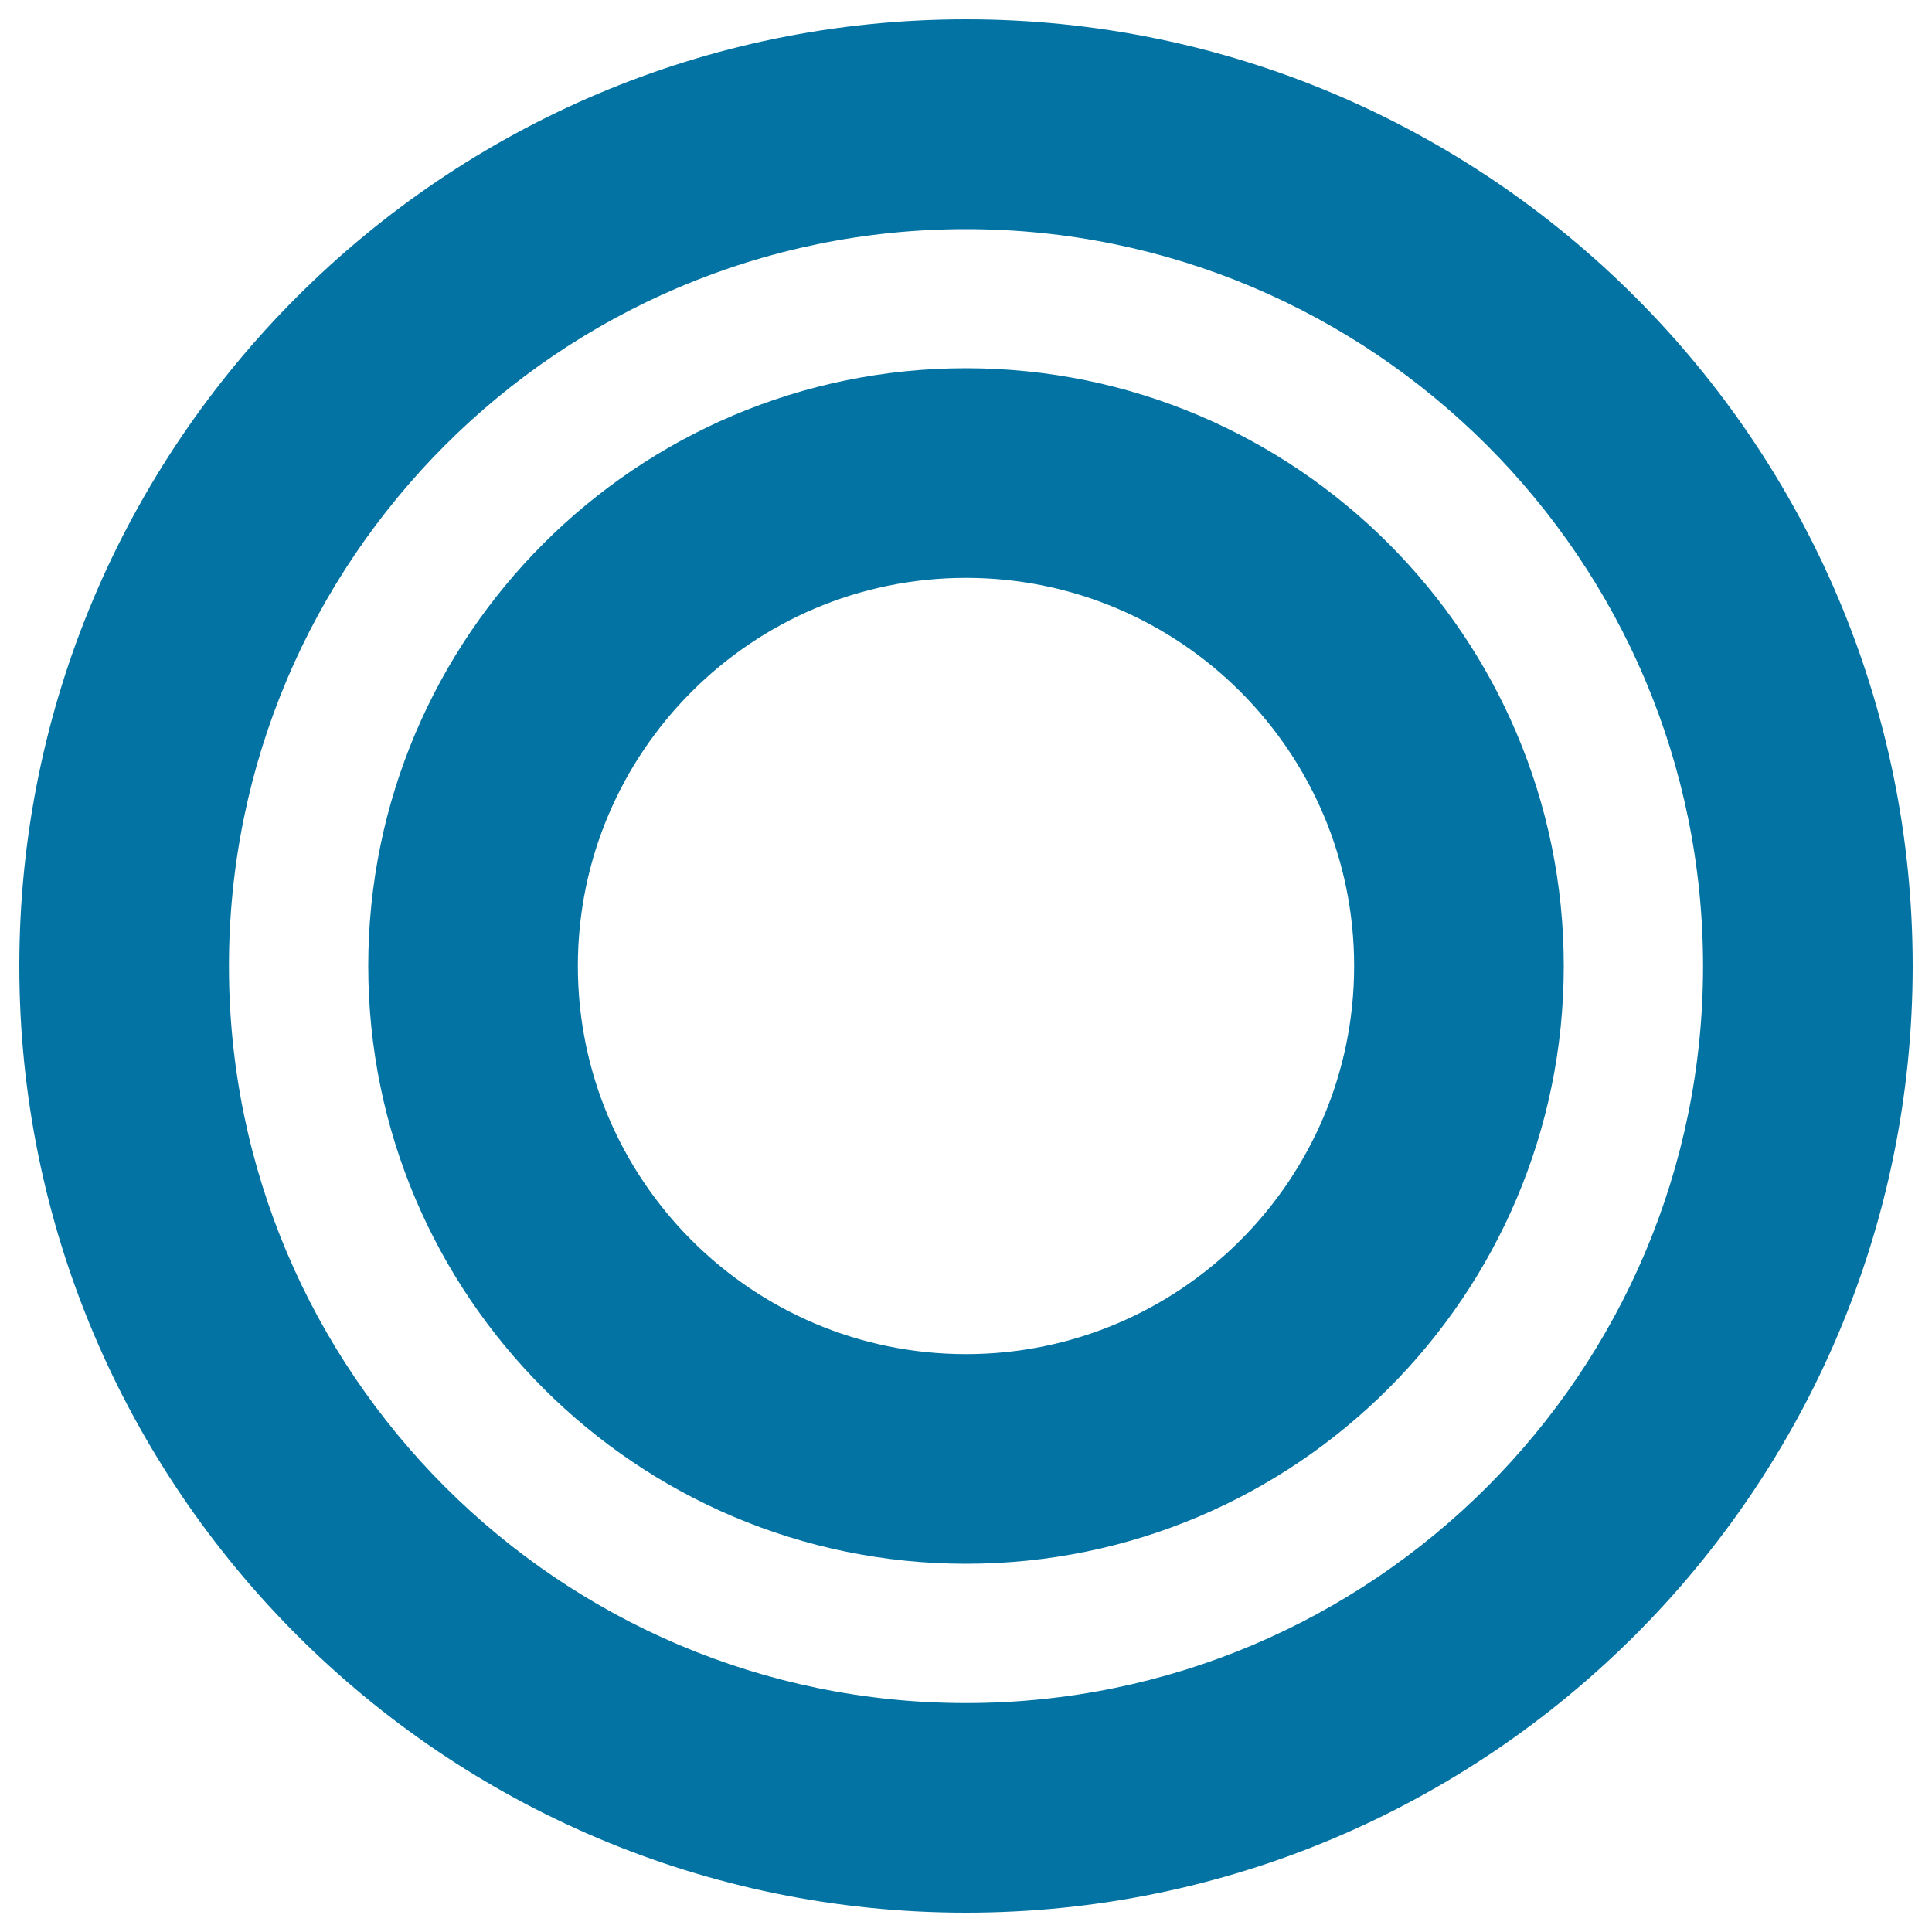
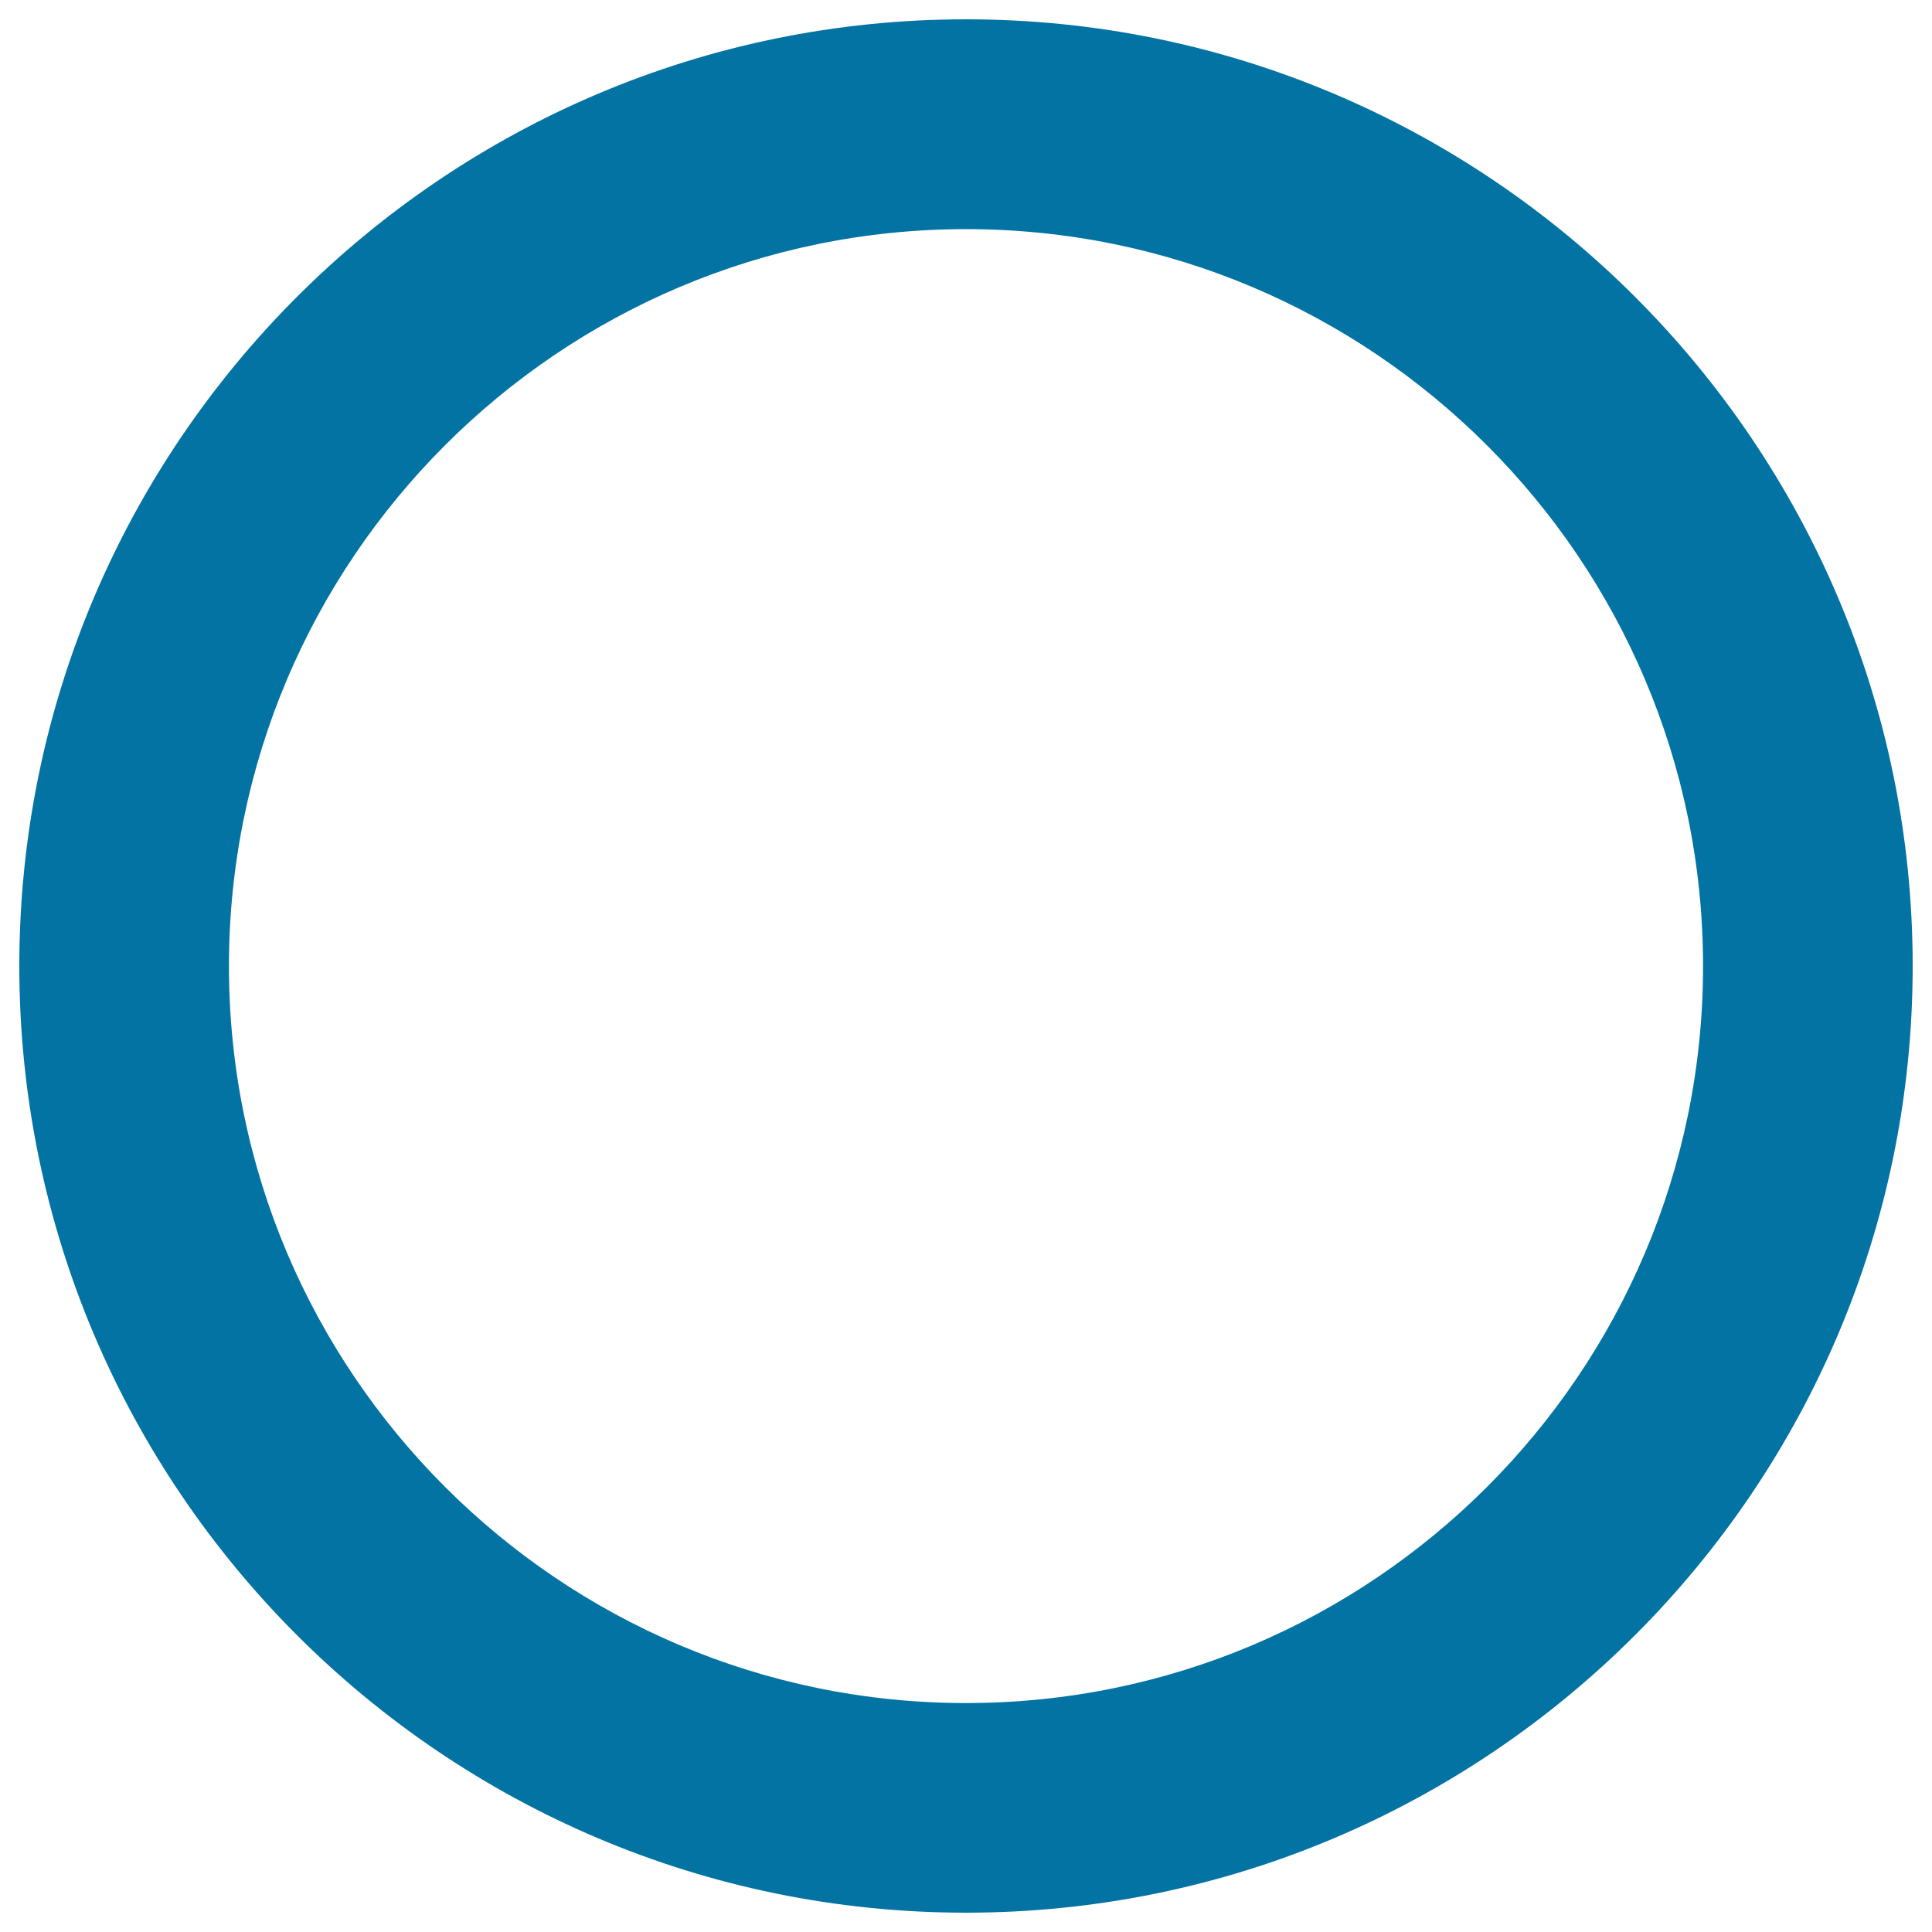
<svg xmlns="http://www.w3.org/2000/svg" viewBox="0 0 1000 1000" style="fill:#0273a2">
  <title>Circular Dart Board SVG icon</title>
  <g>
    <g>
      <path d="M500,10C229.8,10,10,229.8,10,500c0,270.2,219.8,490,490,490c270.2,0,490-219.8,490-490C990,229.8,770.2,10,500,10z M500,881.5c-210.3,0-381.5-171.1-381.5-381.4c0-210.4,171.1-381.5,381.5-381.5c210.3,0,381.5,171.1,381.5,381.5C881.5,710.4,710.4,881.5,500,881.5z" />
-       <path d="M500,190.6c-170.6,0-309.4,138.8-309.4,309.4c0,170.6,138.8,309.4,309.4,309.4c170.6,0,309.4-138.8,309.4-309.4C809.4,329.4,670.6,190.6,500,190.6z M500,700.9c-110.8,0-200.9-90.1-200.9-200.9c0-110.8,90.1-200.9,200.9-200.9c110.8,0,200.9,90.1,200.9,200.9C700.9,610.8,610.8,700.9,500,700.9z" />
    </g>
  </g>
</svg>